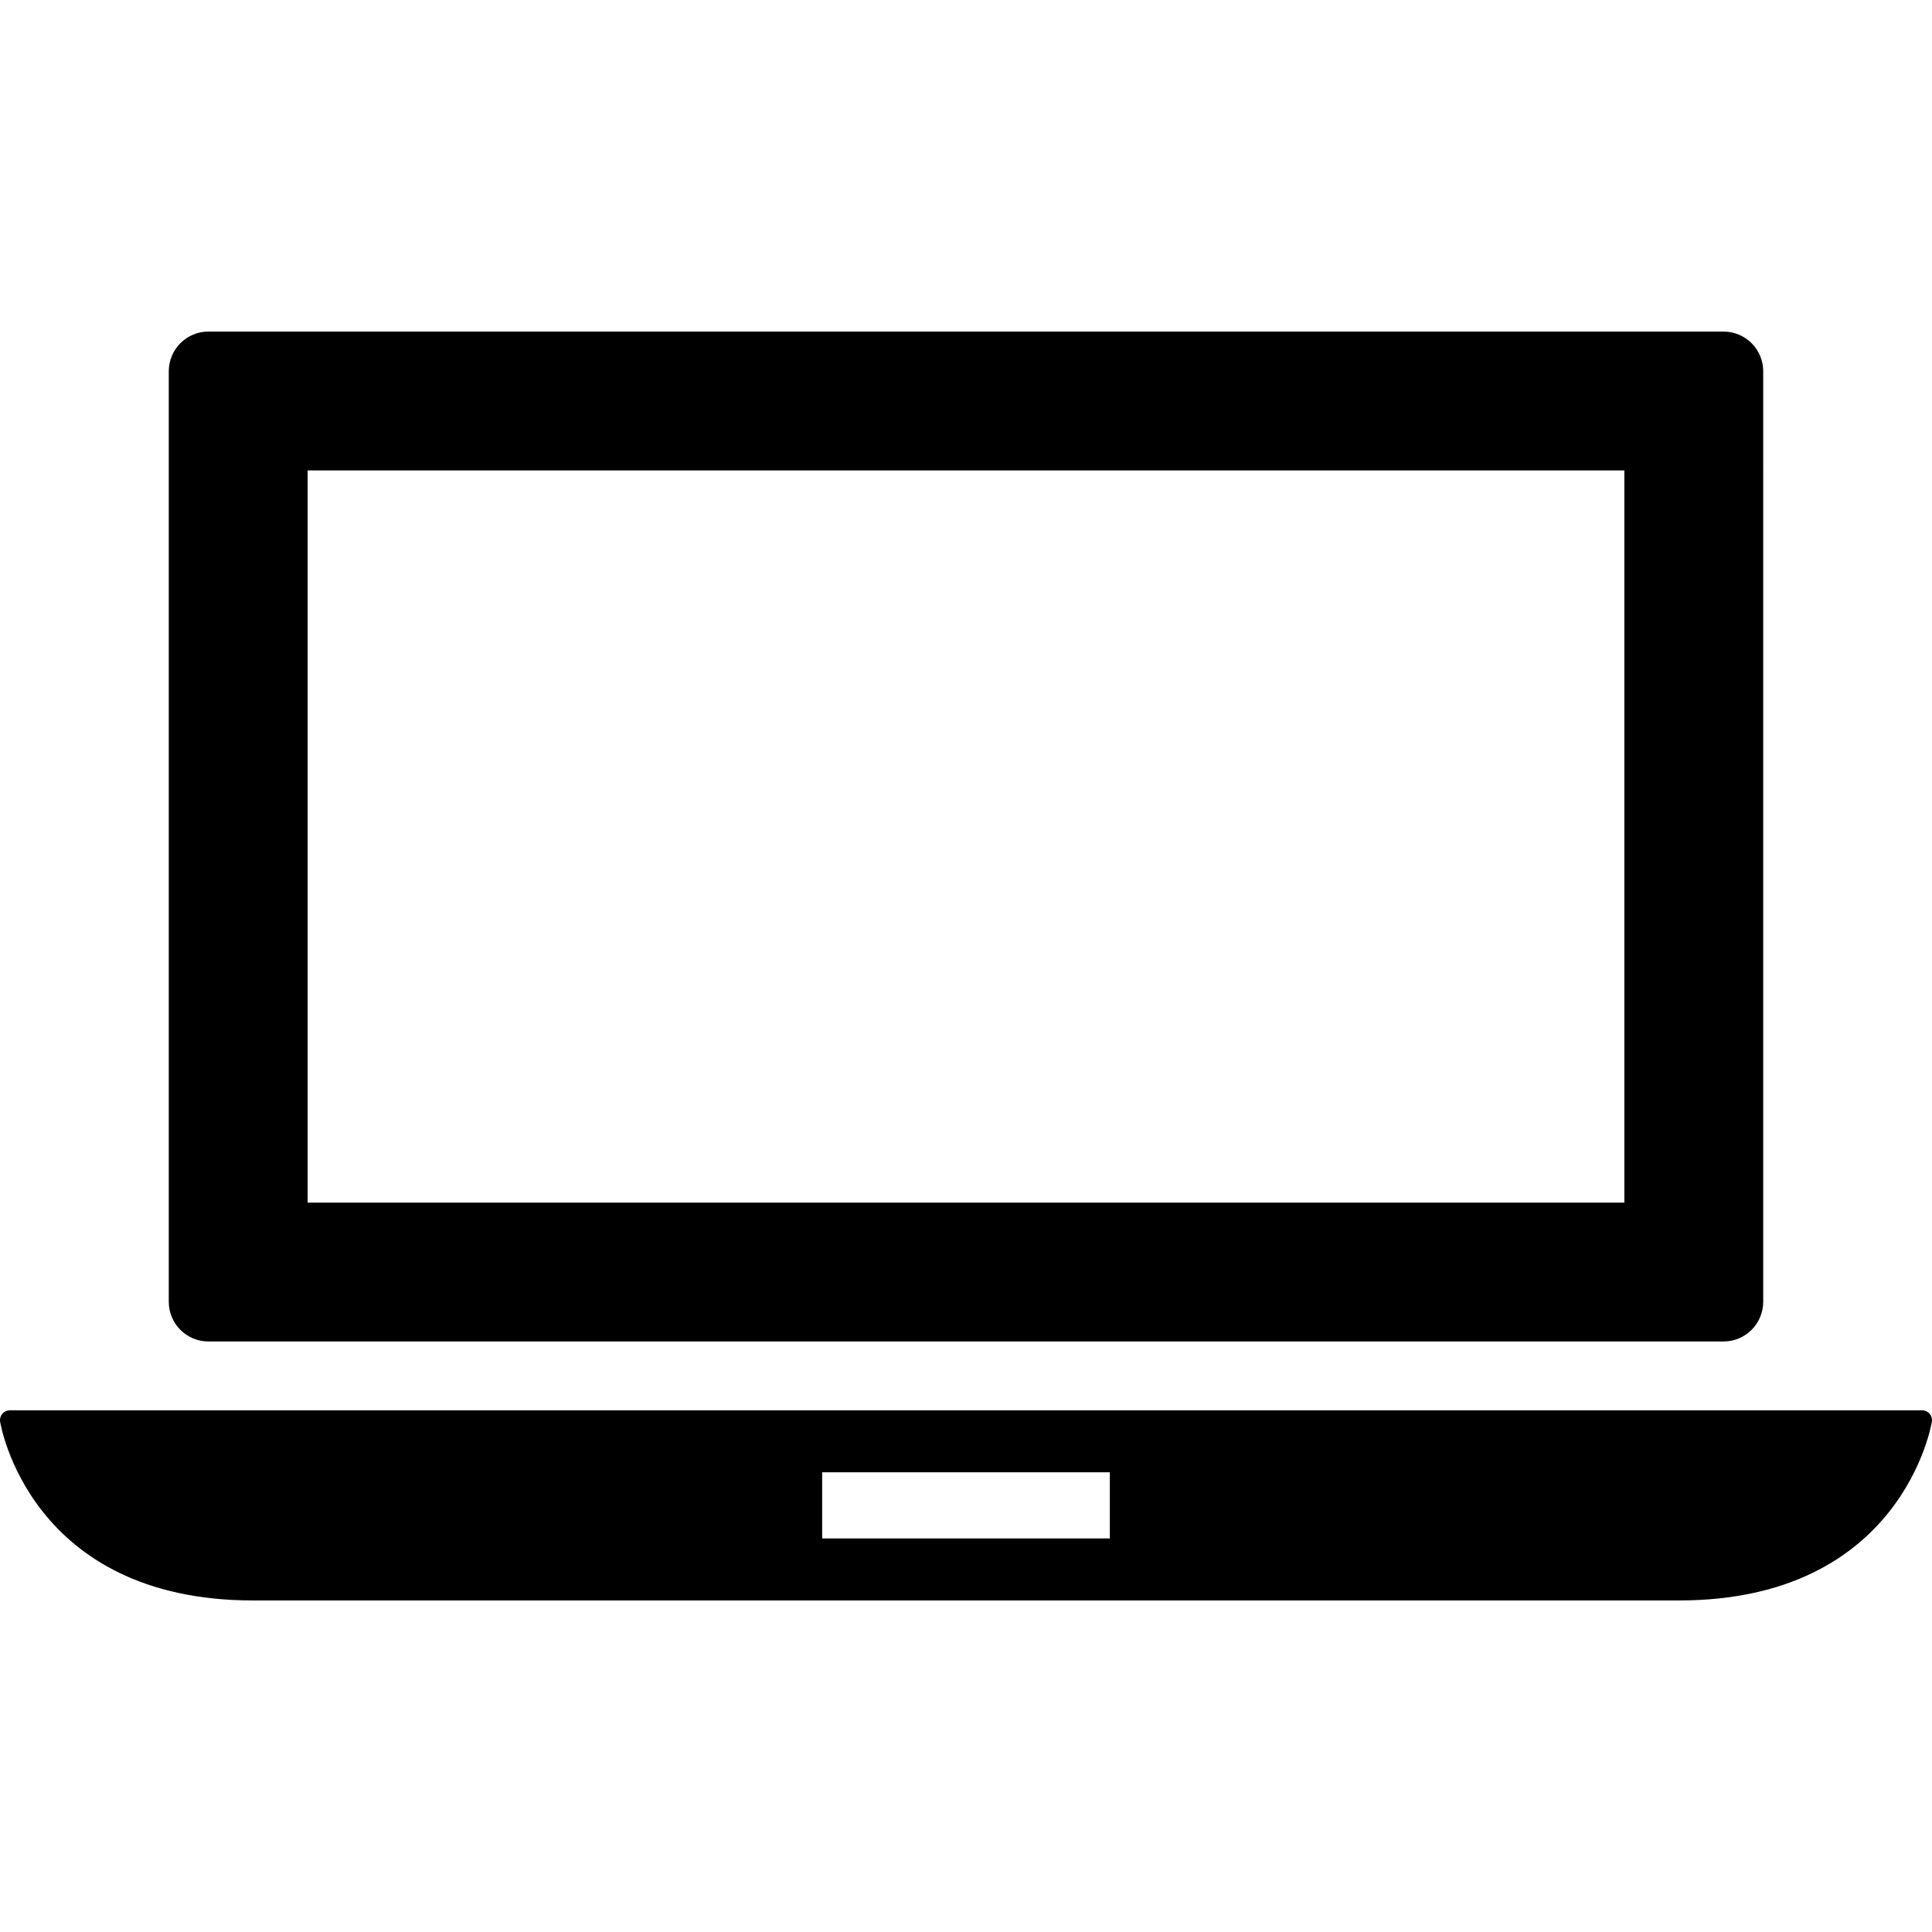
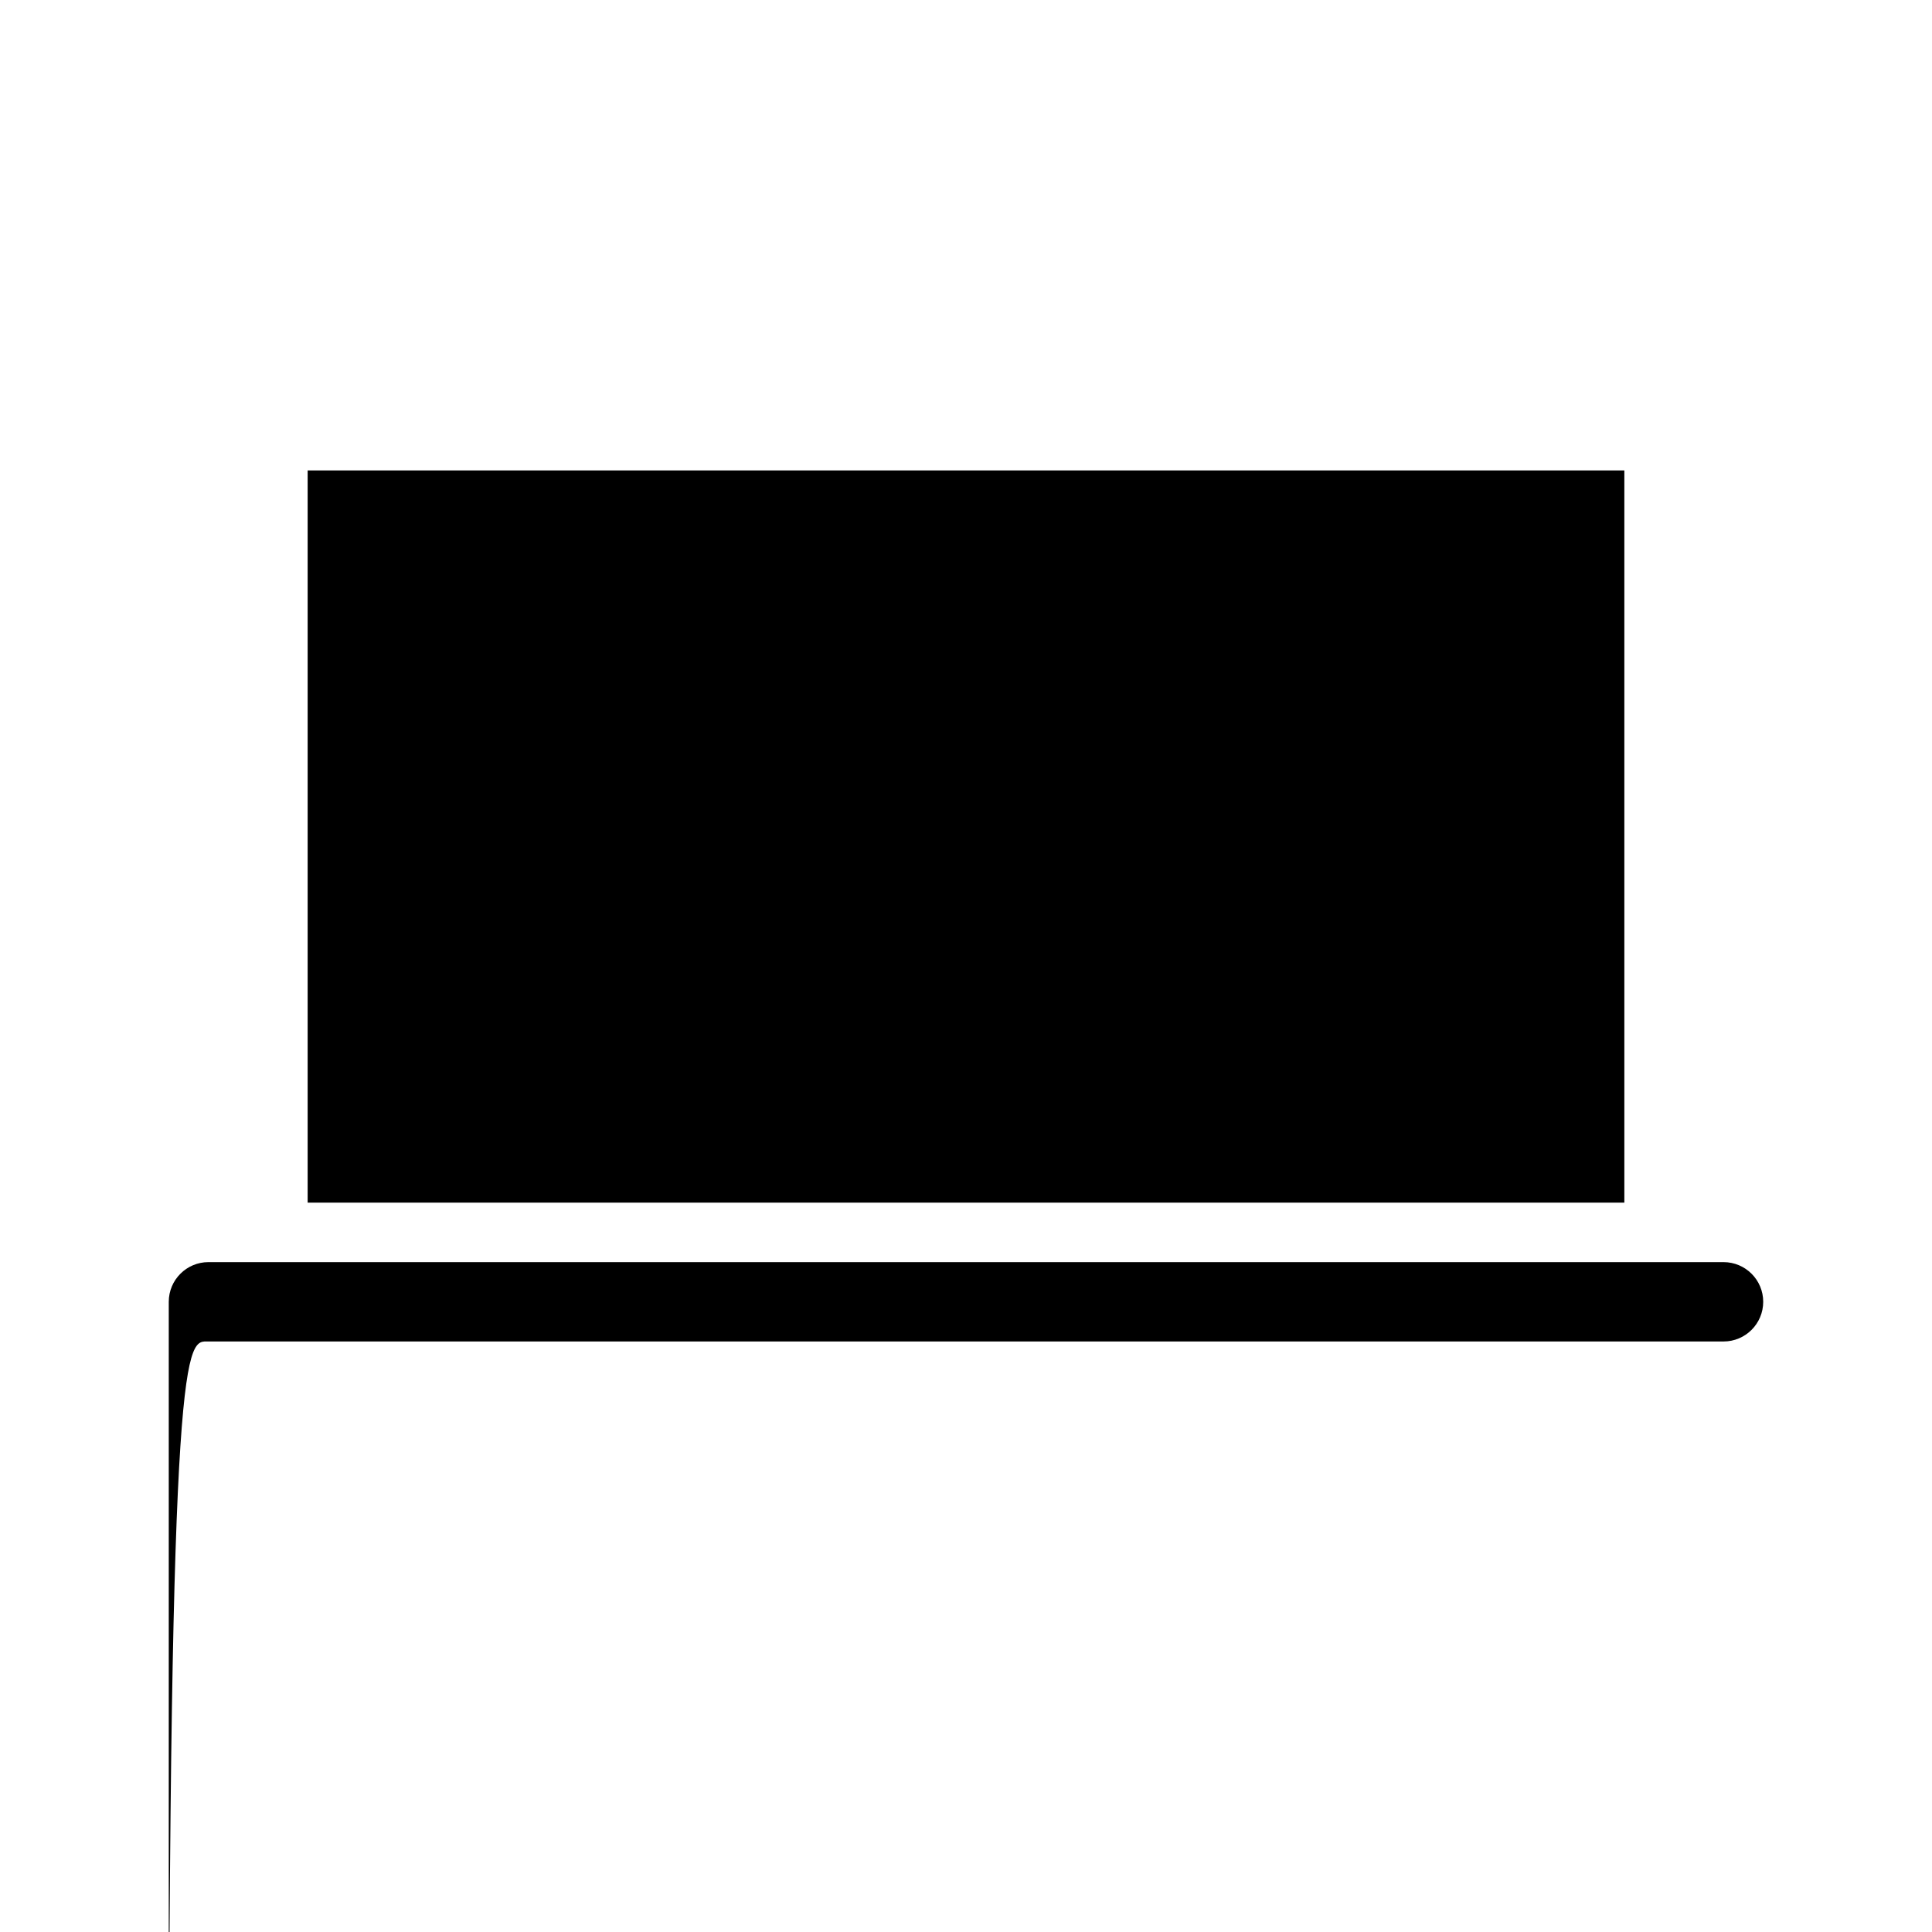
<svg xmlns="http://www.w3.org/2000/svg" id="Capa_1" x="0px" y="0px" width="97.385px" height="97.385px" viewBox="0 0 97.385 97.385" style="enable-background:new 0 0 97.385 97.385;" xml:space="preserve">
  <g>
    <g>
-       <path d="M97.265,71.261c-0.093-0.108-0.23-0.172-0.374-0.172H0.494c-0.144,0-0.28,0.063-0.374,0.172    c-0.094,0.108-0.136,0.253-0.115,0.396c0.014,0.09,1.468,9.016,12.753,9.016h71.869c11.284,0,12.738-8.926,12.753-9.016    C97.4,71.514,97.358,71.369,97.265,71.261z M55.942,77.547h-14.5v-3.334h14.5V77.547z" />
-       <path d="M10.507,67.619h76.37c1.104,0,2-0.896,2-2V18.713c0-1.104-0.896-2-2-2h-76.37c-1.104,0-2,0.896-2,2v46.906    C8.507,66.723,9.403,67.619,10.507,67.619z M15.507,23.713h66.37v36.906h-66.37V23.713z" />
+       <path d="M10.507,67.619h76.37c1.104,0,2-0.896,2-2c0-1.104-0.896-2-2-2h-76.37c-1.104,0-2,0.896-2,2v46.906    C8.507,66.723,9.403,67.619,10.507,67.619z M15.507,23.713h66.37v36.906h-66.37V23.713z" />
    </g>
  </g>
  <g>
</g>
  <g>
</g>
  <g>
</g>
  <g>
</g>
  <g>
</g>
  <g>
</g>
  <g>
</g>
  <g>
</g>
  <g>
</g>
  <g>
</g>
  <g>
</g>
  <g>
</g>
  <g>
</g>
  <g>
</g>
  <g>
</g>
</svg>